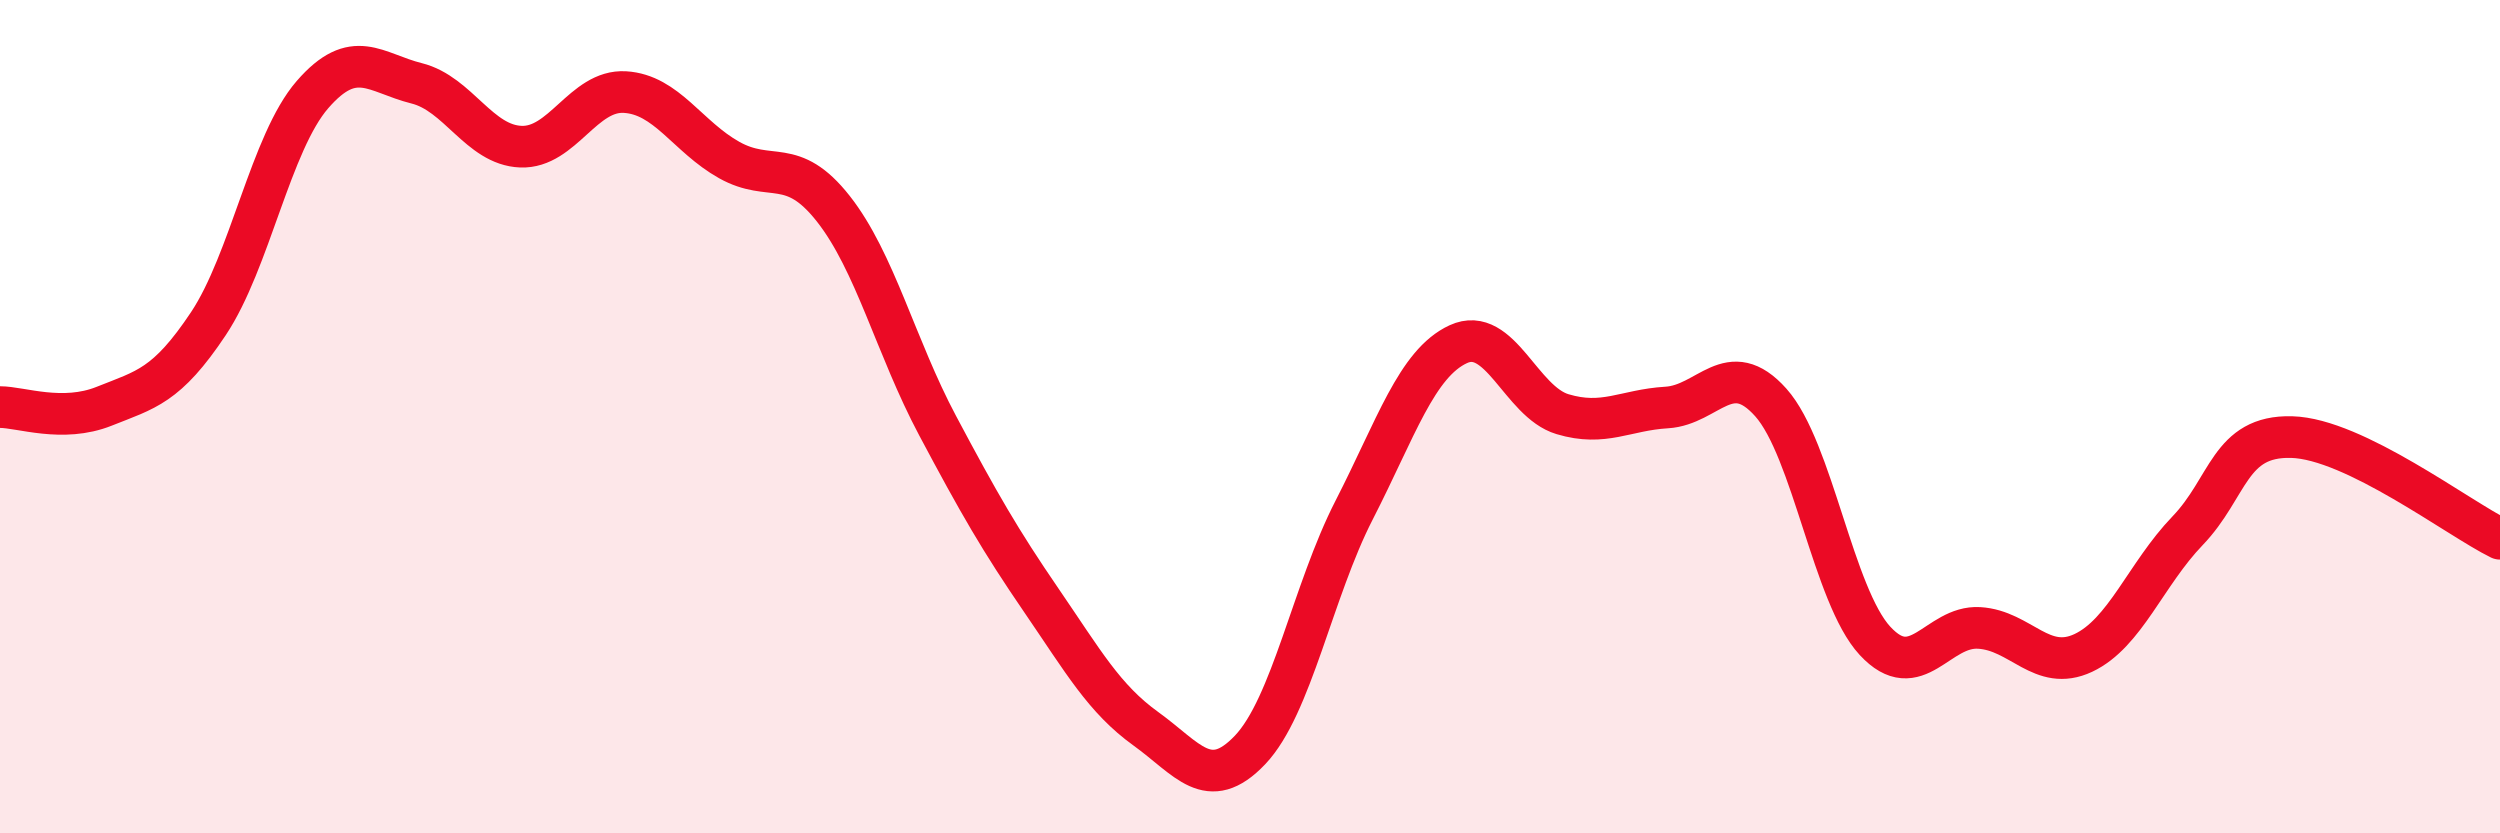
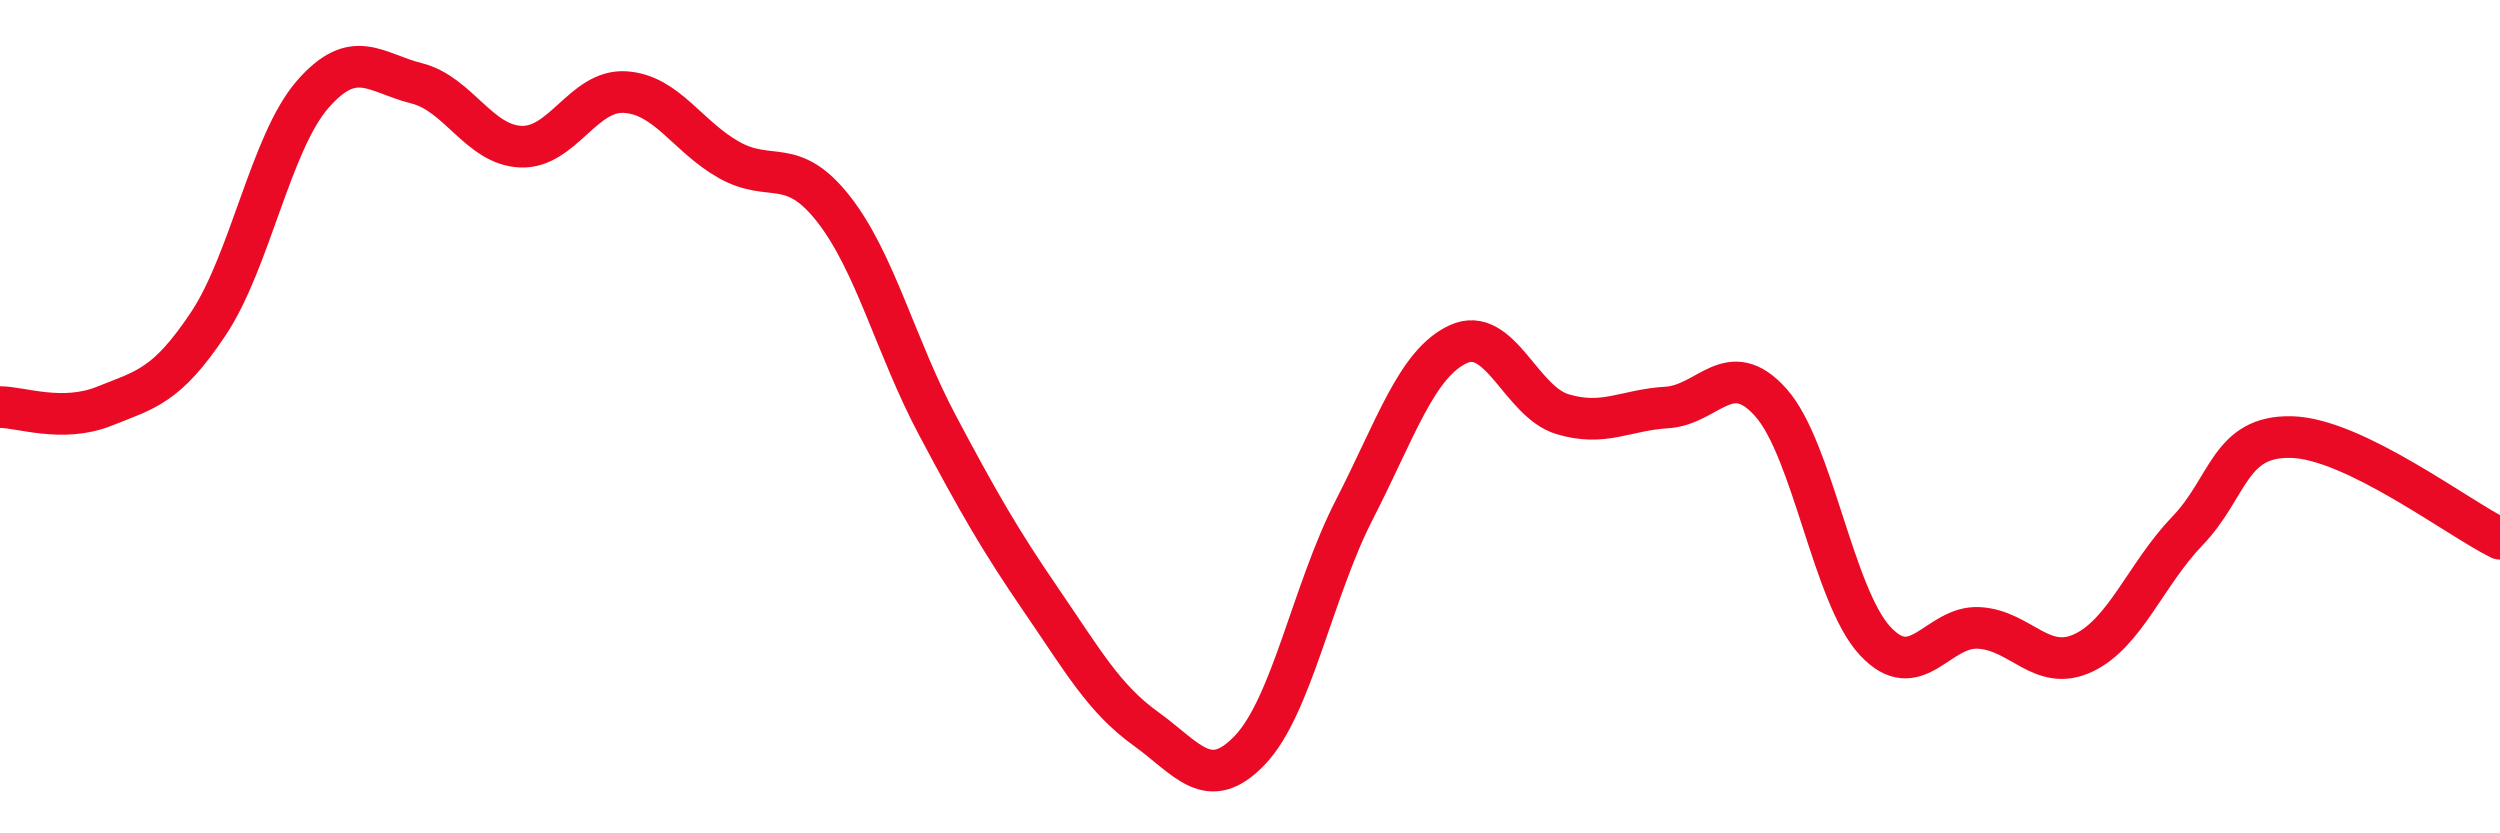
<svg xmlns="http://www.w3.org/2000/svg" width="60" height="20" viewBox="0 0 60 20">
-   <path d="M 0,9.77 C 0.5,9.77 1.5,10.15 2.5,9.75 C 3.5,9.35 4,9.27 5,7.77 C 6,6.27 6.5,3.42 7.5,2.27 C 8.5,1.12 9,1.75 10,2 C 11,2.25 11.5,3.48 12.5,3.52 C 13.5,3.56 14,2.15 15,2.21 C 16,2.27 16.5,3.28 17.5,3.84 C 18.5,4.4 19,3.74 20,5.01 C 21,6.28 21.5,8.33 22.5,10.21 C 23.5,12.09 24,12.96 25,14.42 C 26,15.88 26.5,16.77 27.5,17.49 C 28.5,18.21 29,19.05 30,18 C 31,16.95 31.5,14.19 32.5,12.24 C 33.5,10.29 34,8.72 35,8.26 C 36,7.8 36.5,9.64 37.5,9.94 C 38.5,10.24 39,9.84 40,9.78 C 41,9.72 41.5,8.54 42.5,9.66 C 43.5,10.78 44,14.3 45,15.38 C 46,16.46 46.5,15.01 47.5,15.07 C 48.5,15.13 49,16.14 50,15.67 C 51,15.2 51.5,13.78 52.5,12.74 C 53.5,11.7 53.5,10.45 55,10.49 C 56.5,10.53 59,12.44 60,12.93L60 20L0 20Z" fill="#EB0A25" opacity="0.1" stroke-linecap="round" stroke-linejoin="round" />
  <path d="M 0,9.77 C 0.5,9.77 1.5,10.15 2.5,9.75 C 3.5,9.35 4,9.27 5,7.77 C 6,6.27 6.5,3.42 7.5,2.27 C 8.5,1.12 9,1.75 10,2 C 11,2.25 11.5,3.48 12.5,3.52 C 13.5,3.56 14,2.15 15,2.21 C 16,2.27 16.5,3.28 17.5,3.84 C 18.5,4.4 19,3.74 20,5.01 C 21,6.28 21.5,8.33 22.5,10.21 C 23.5,12.09 24,12.96 25,14.42 C 26,15.88 26.5,16.77 27.5,17.49 C 28.5,18.21 29,19.05 30,18 C 31,16.95 31.5,14.19 32.5,12.24 C 33.5,10.29 34,8.72 35,8.26 C 36,7.8 36.5,9.64 37.5,9.94 C 38.5,10.24 39,9.84 40,9.78 C 41,9.72 41.5,8.54 42.5,9.66 C 43.5,10.78 44,14.3 45,15.38 C 46,16.46 46.5,15.01 47.5,15.07 C 48.5,15.13 49,16.14 50,15.67 C 51,15.2 51.5,13.78 52.5,12.74 C 53.5,11.7 53.5,10.45 55,10.49 C 56.5,10.53 59,12.44 60,12.93" stroke="#EB0A25" stroke-width="1" fill="none" stroke-linecap="round" stroke-linejoin="round" />
</svg>